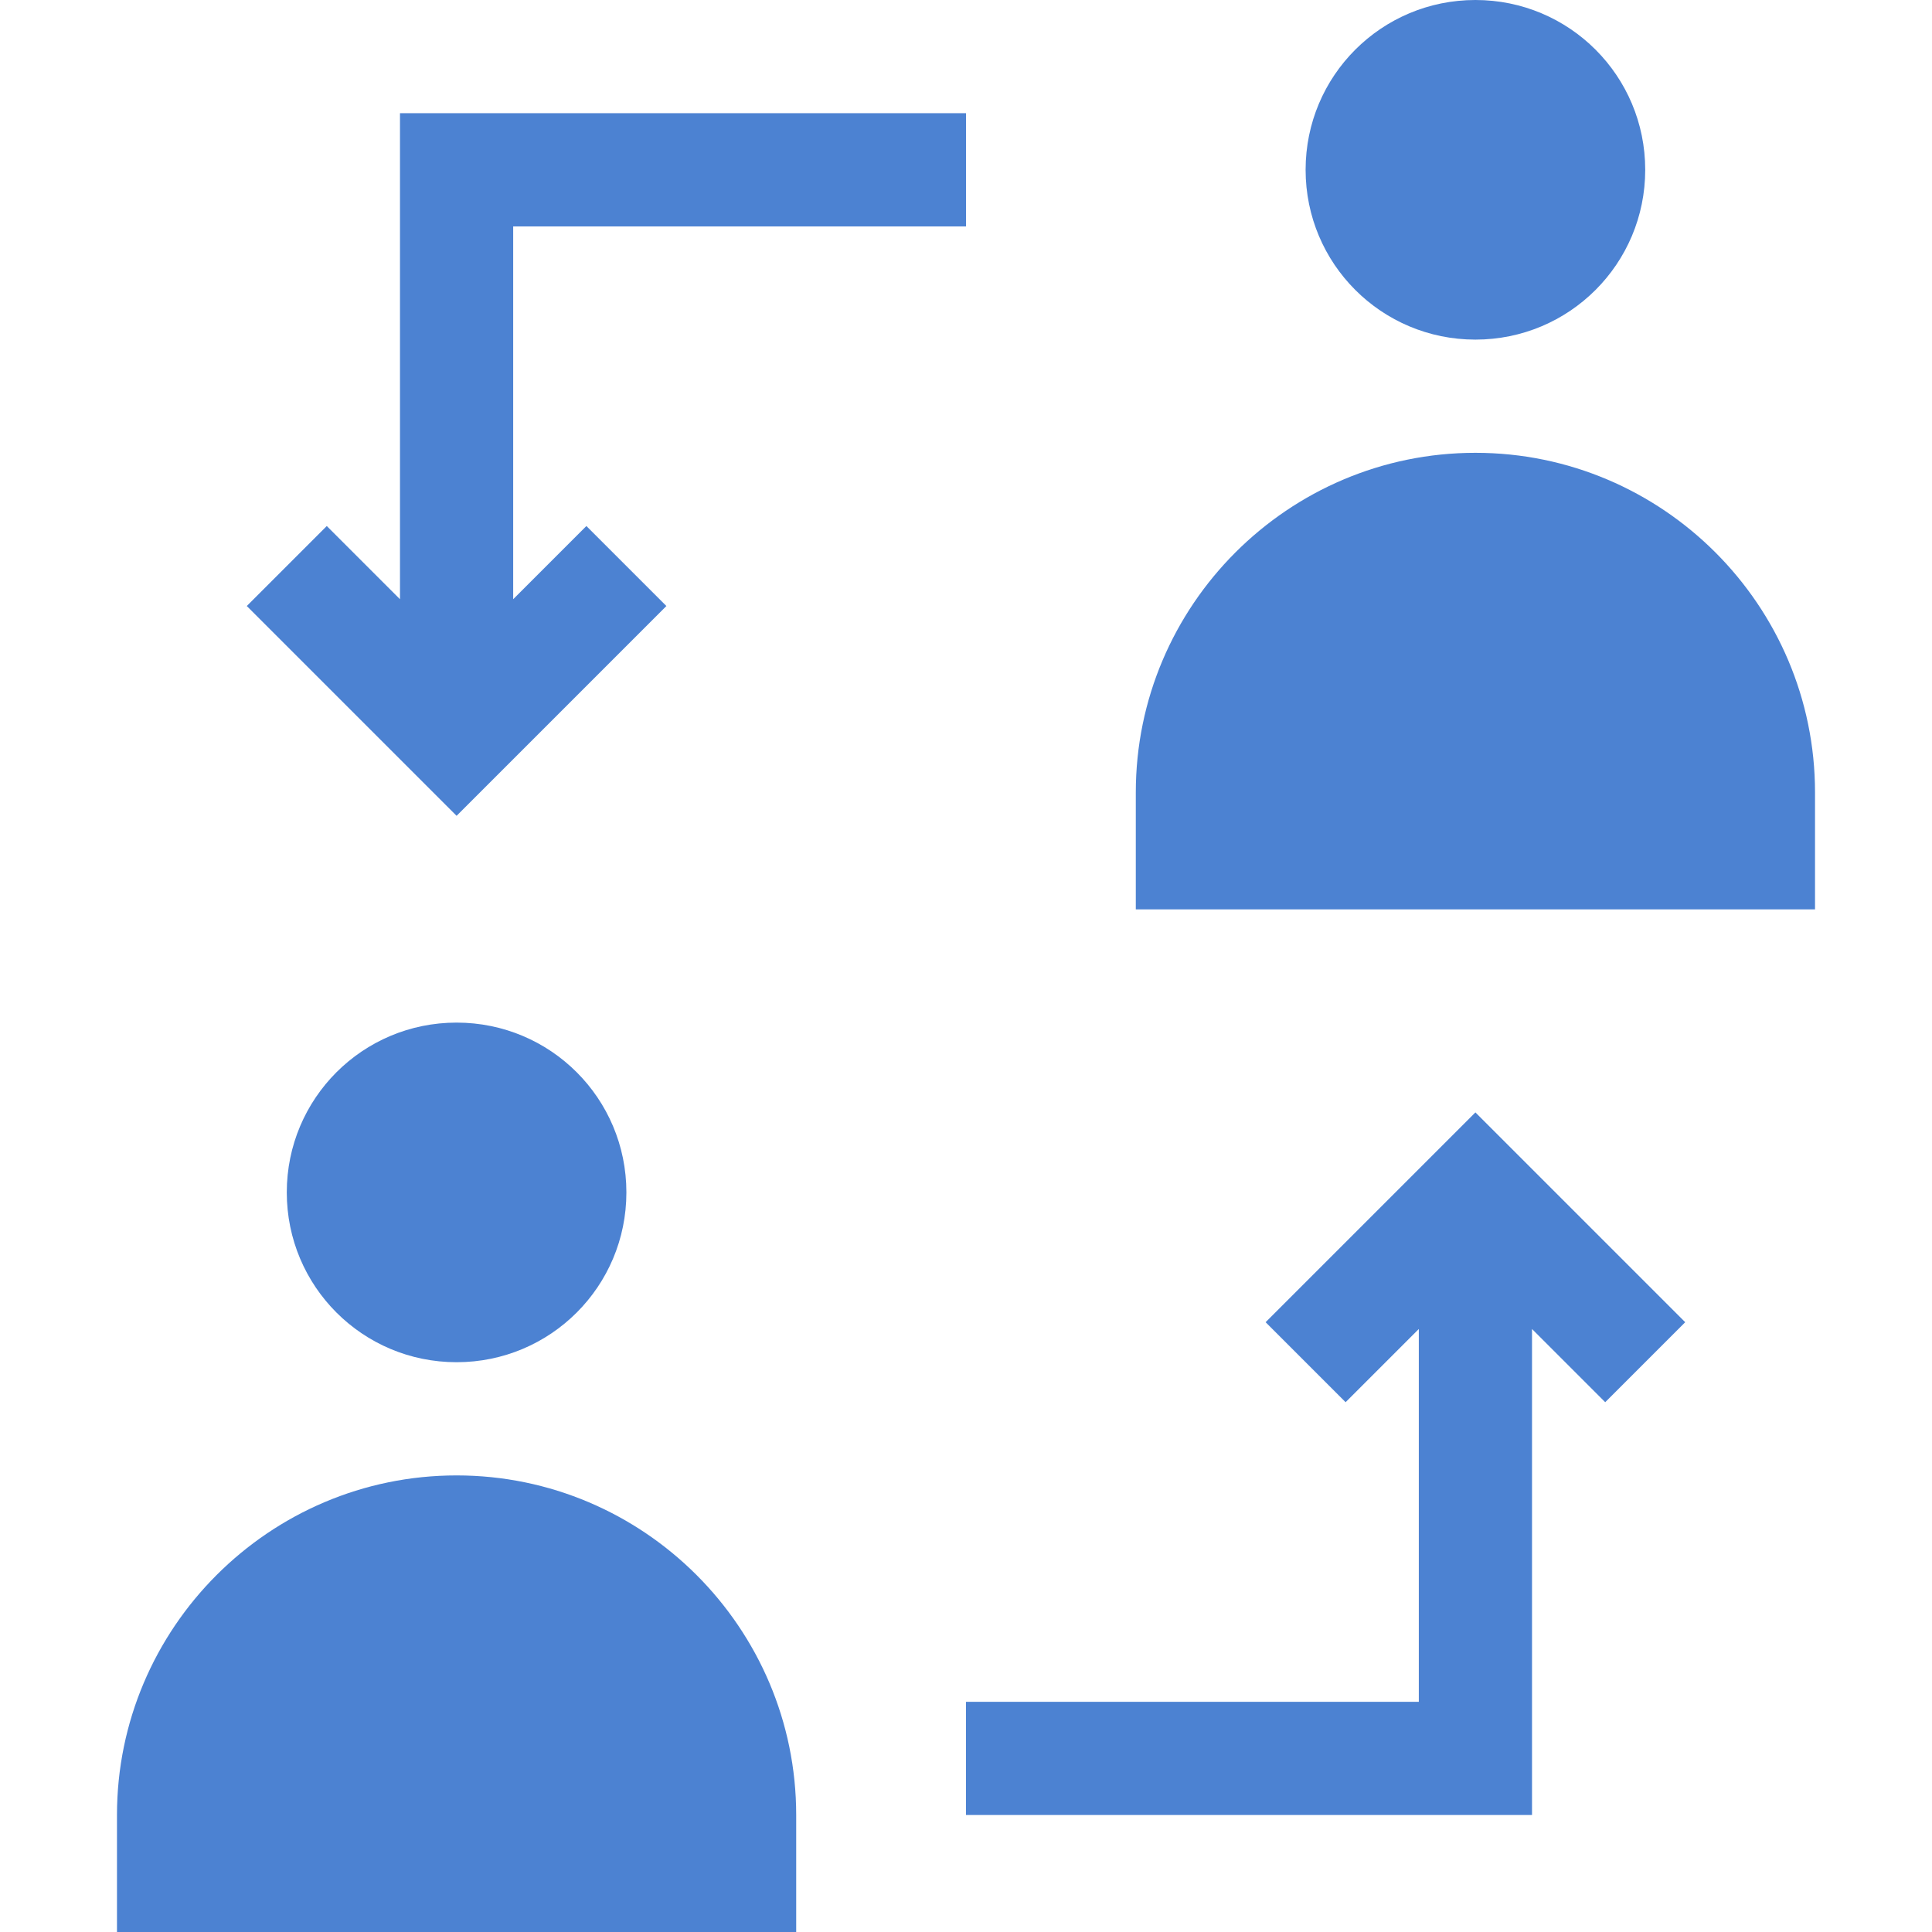
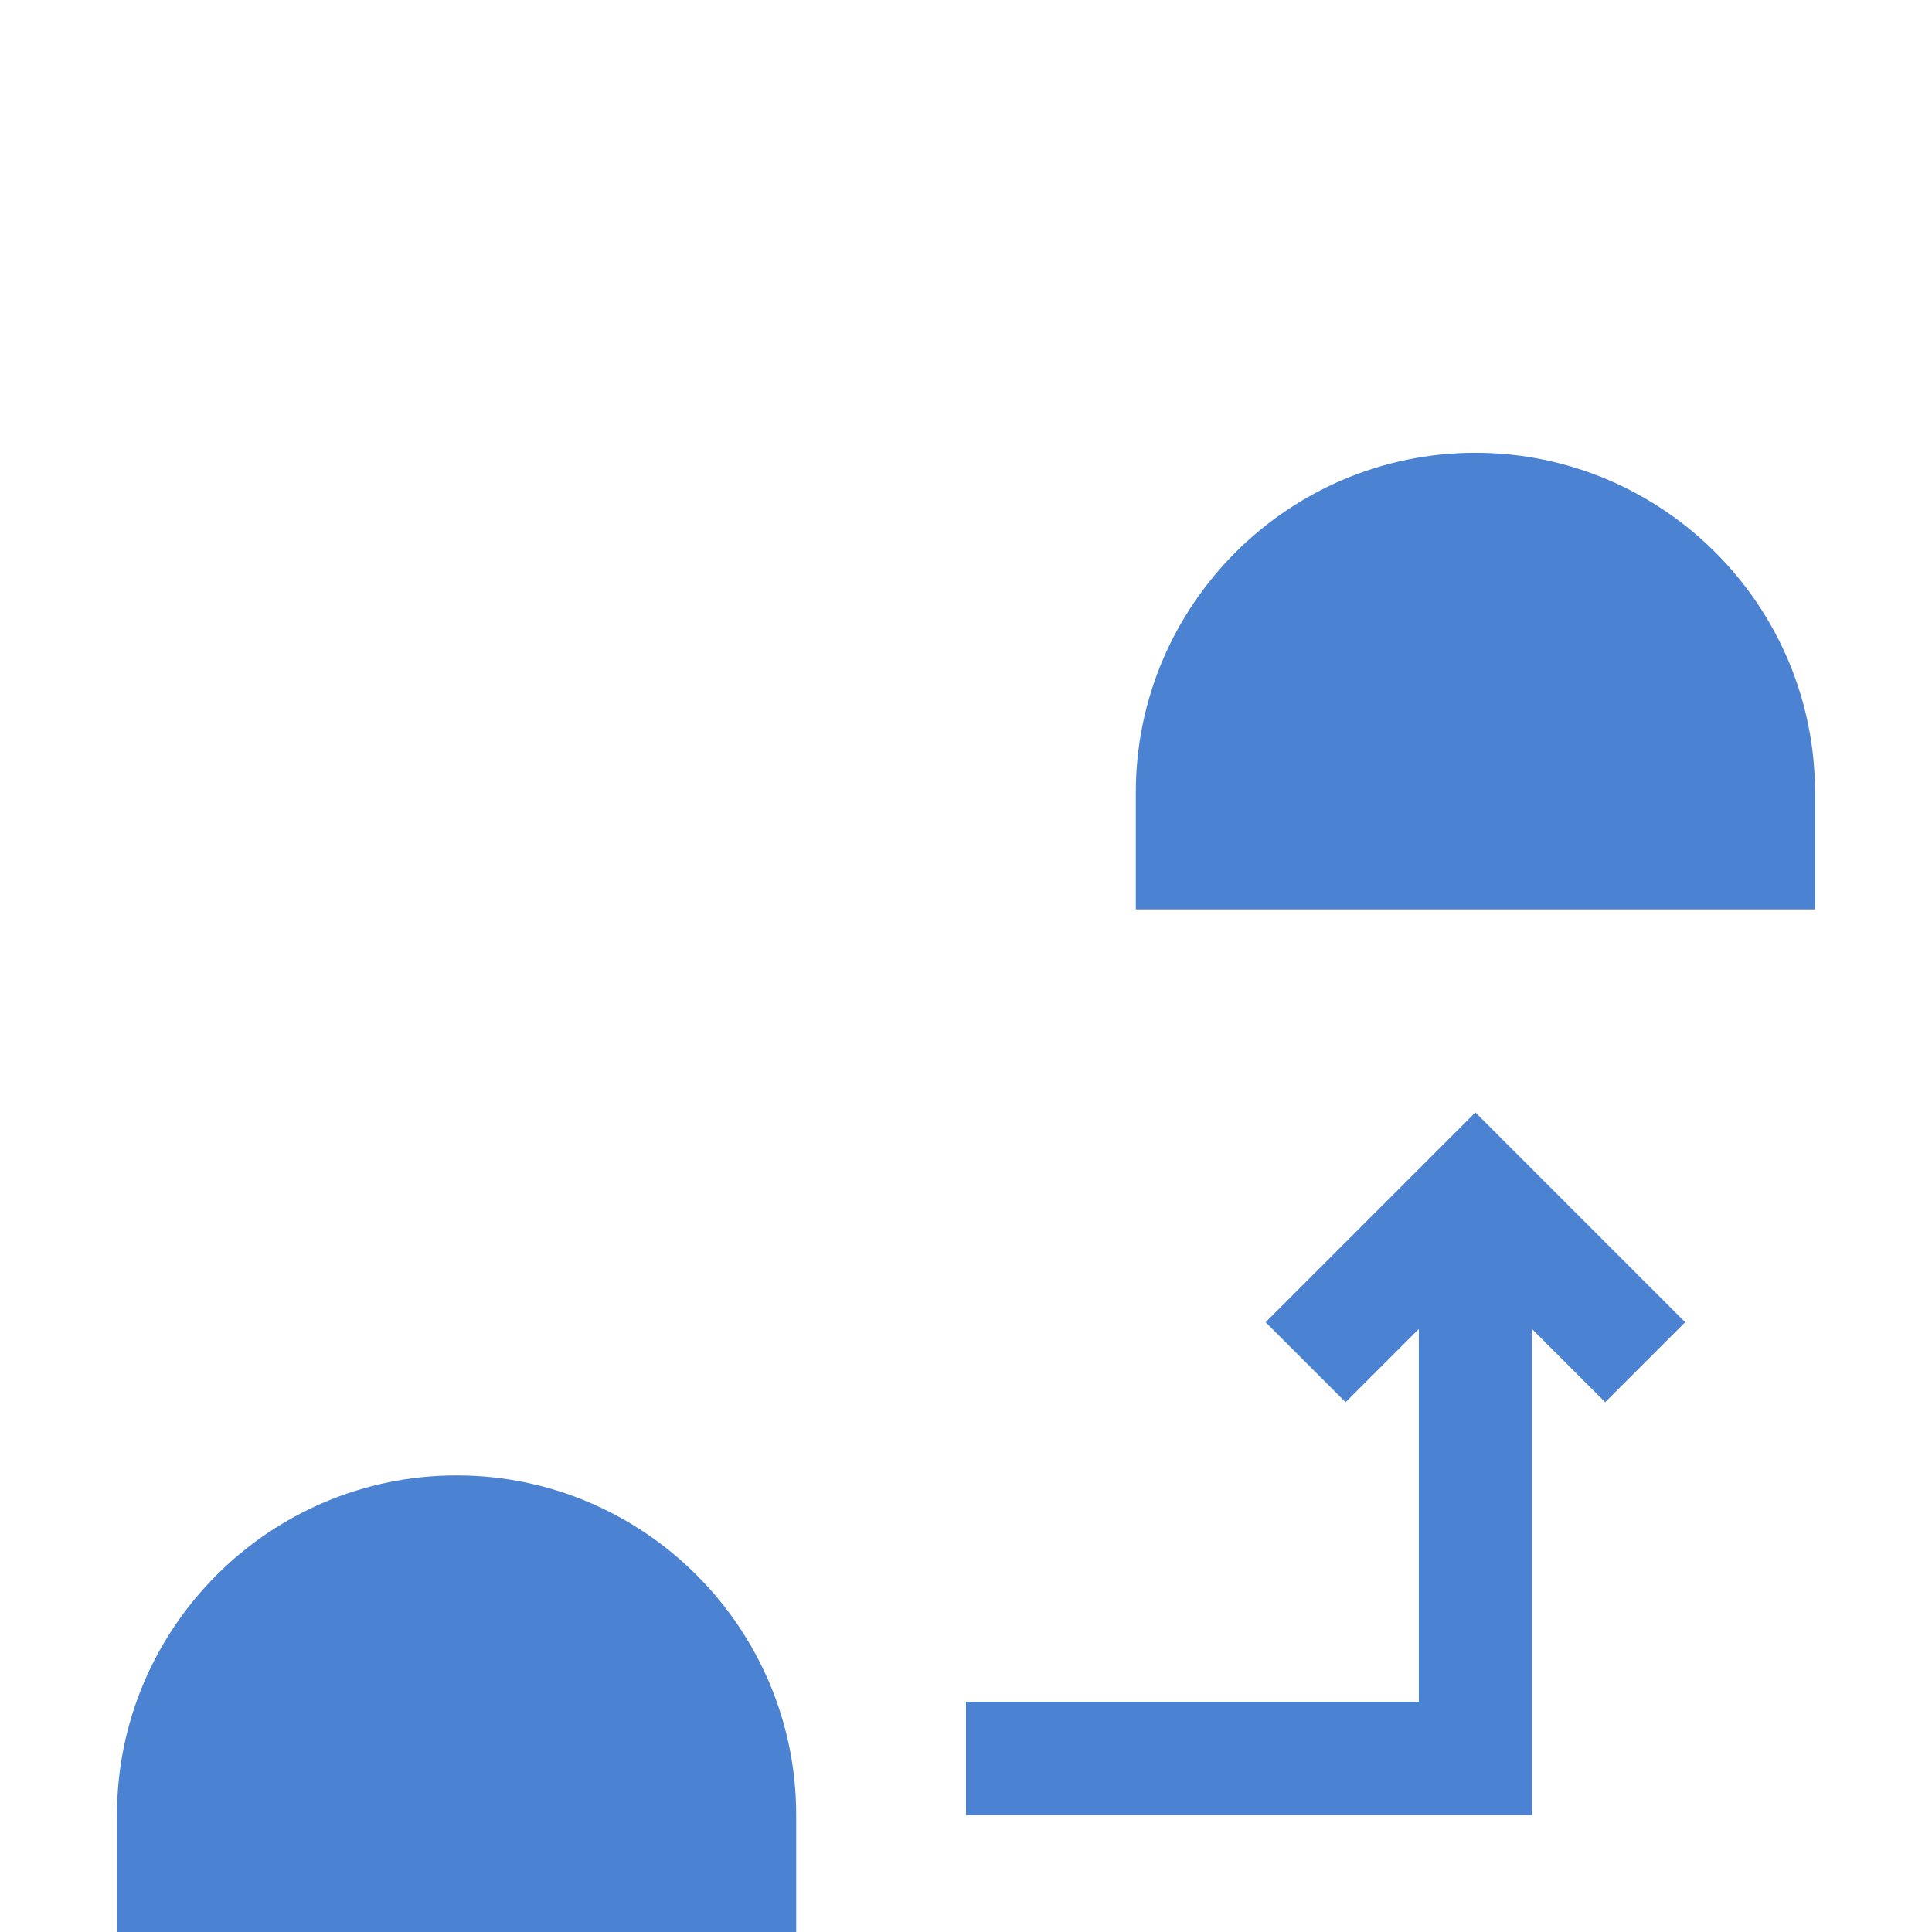
<svg xmlns="http://www.w3.org/2000/svg" version="1.1" id="Layer_1" x="0px" y="0px" viewBox="0 0 512 512" style="enable-background:new 0 0 512 512;" xml:space="preserve">
  <style type="text/css">
	.st0{fill:#4C82D2;}
</style>
  <path class="st0" d="M406,352.2l19.4,19.4l21.2-21.2L391,294.8l-55.6,55.6l21.2,21.2l19.4-19.4V451H256v30h150V352.2z" />
-   <path class="st0" d="M256,30H106v128.8l-19.4-19.4l-21.2,21.2l55.6,55.6l55.6-55.6l-21.2-21.2L136,158.8V60h120V30z" />
  <path class="st0" d="M31,481v31h180v-31c0-49.6-40.4-90-90-90S31,431.4,31,481z" />
-   <path class="st0" d="M166,316c0,24.9-20.1,45-45,45s-45-20.1-45-45s20.1-45,45-45S166,291.1,166,316z" />
  <path class="st0" d="M481,210c0-49.6-40.4-90-90-90s-90,40.4-90,90v31h180V210z" />
-   <path class="st0" d="M436,45c0,24.9-20.1,45-45,45s-45-20.1-45-45s20.1-45,45-45S436,20.1,436,45z" />
</svg>